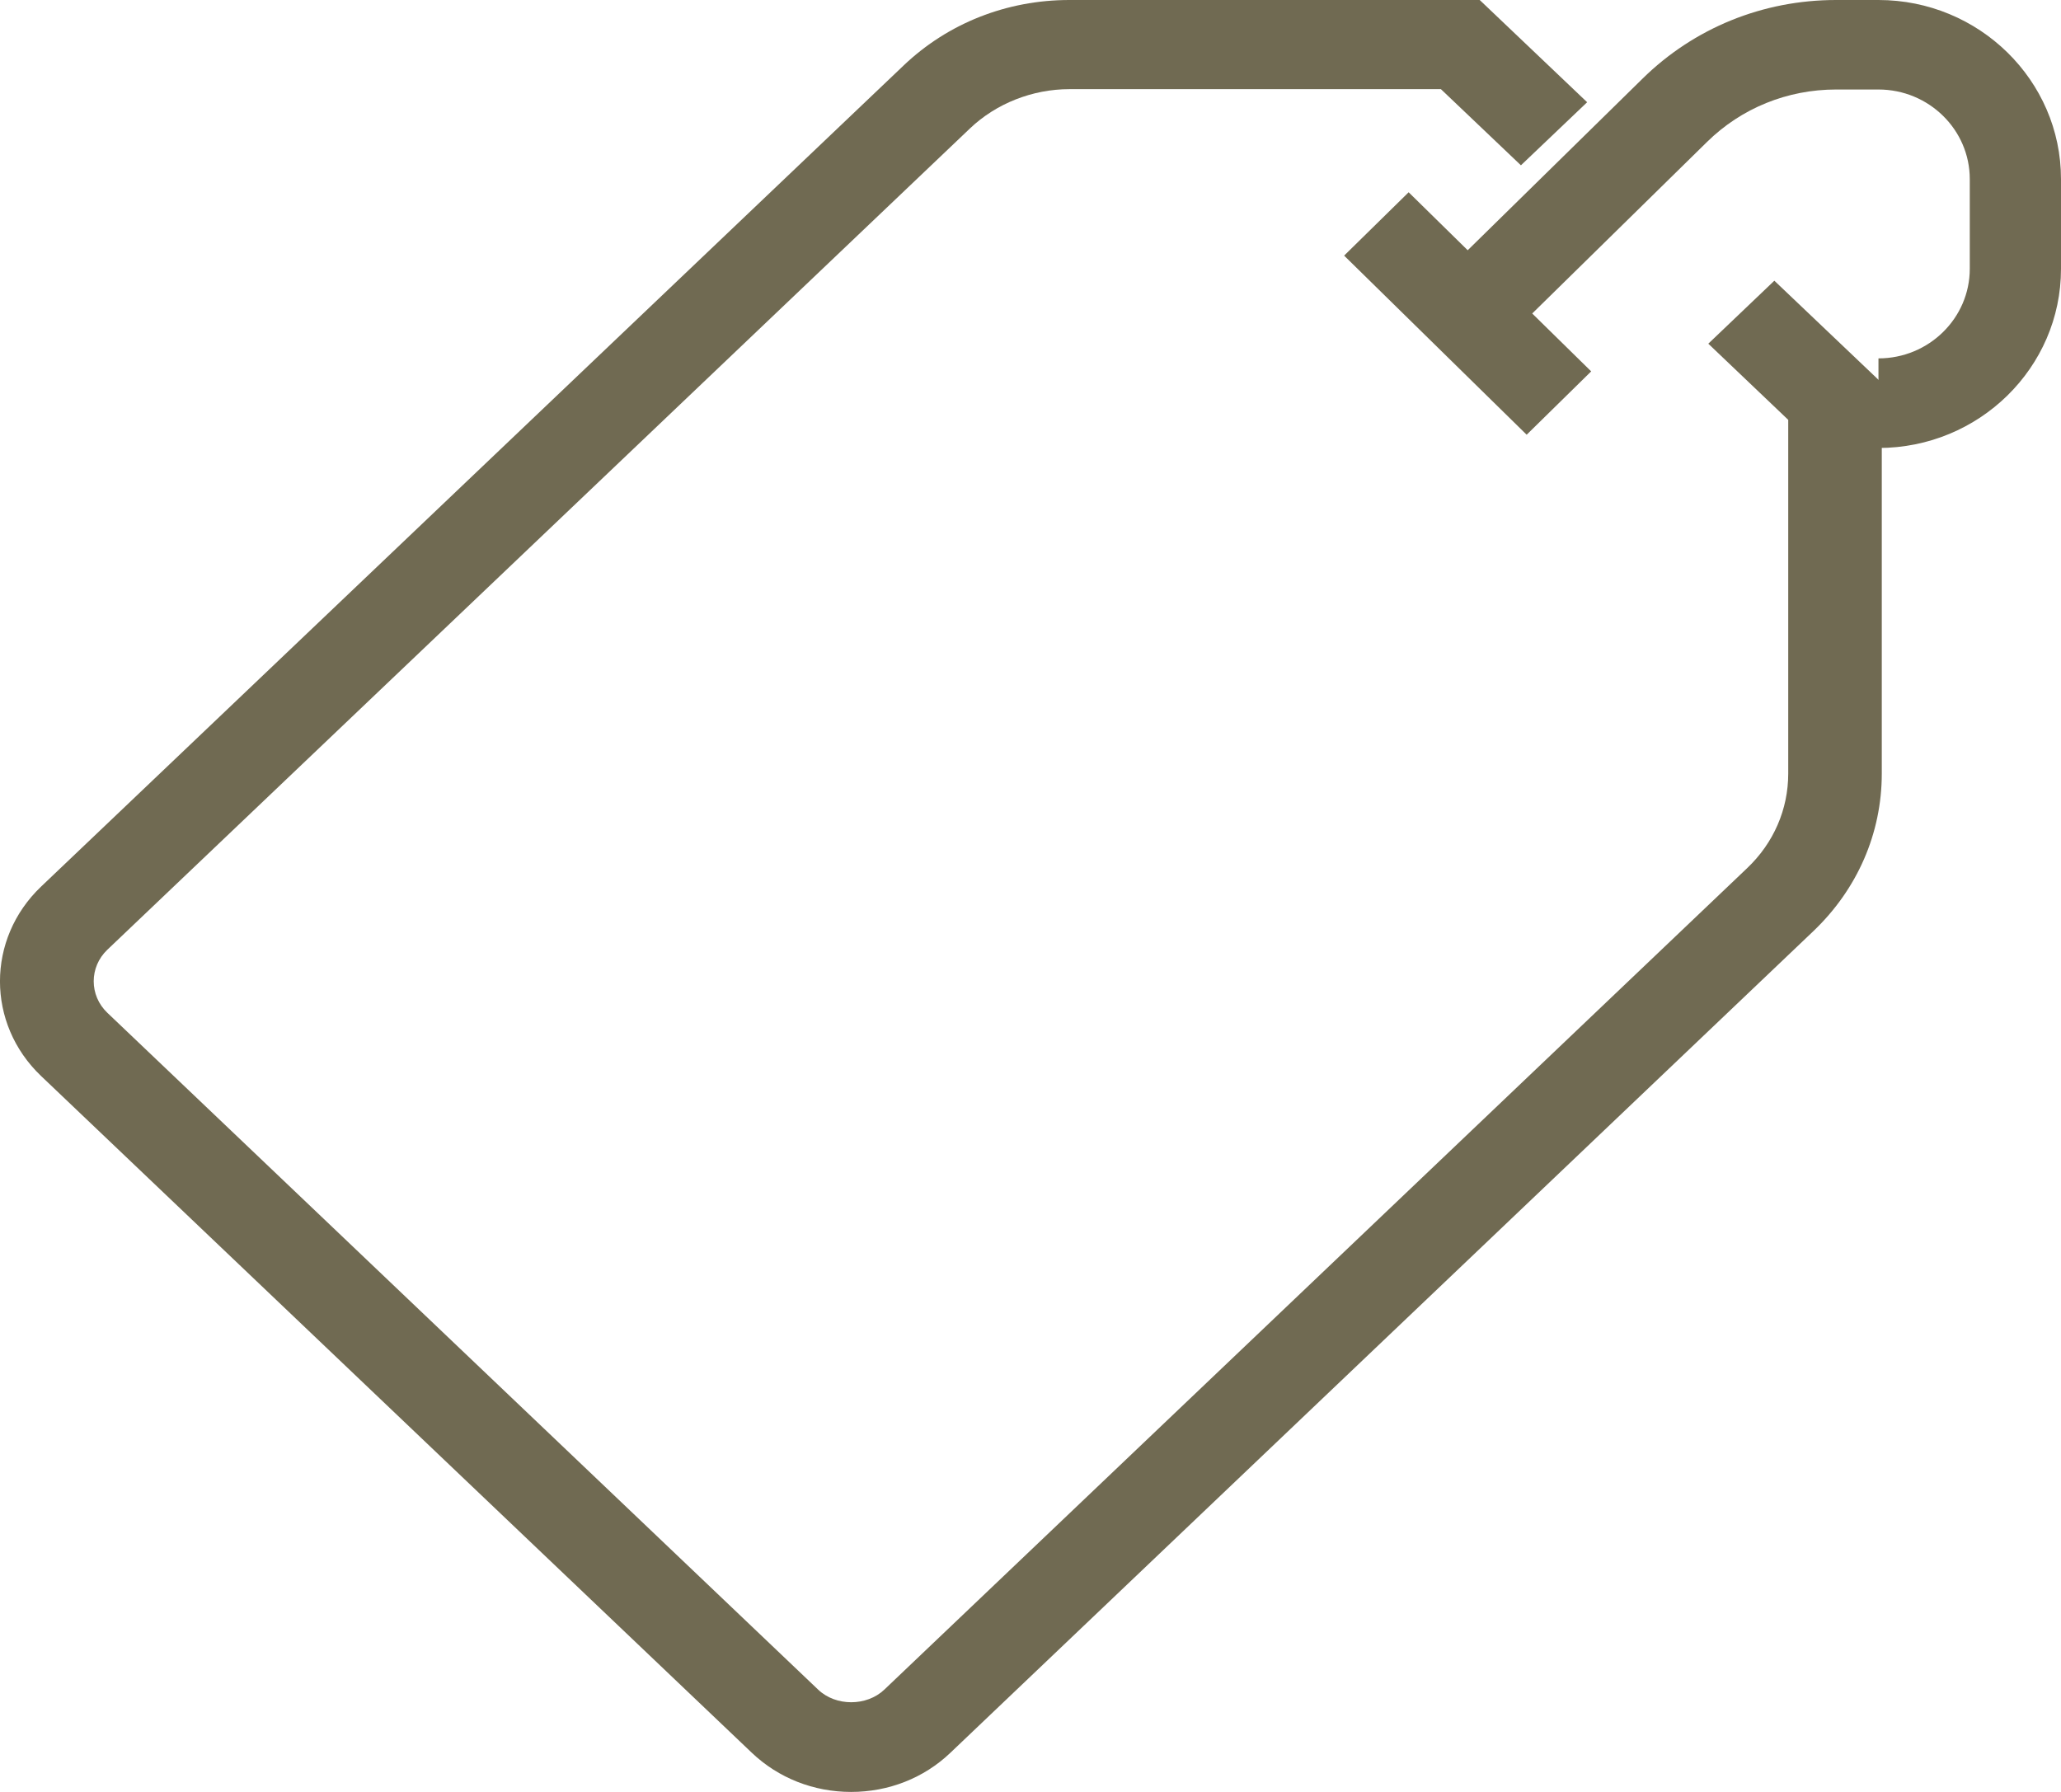
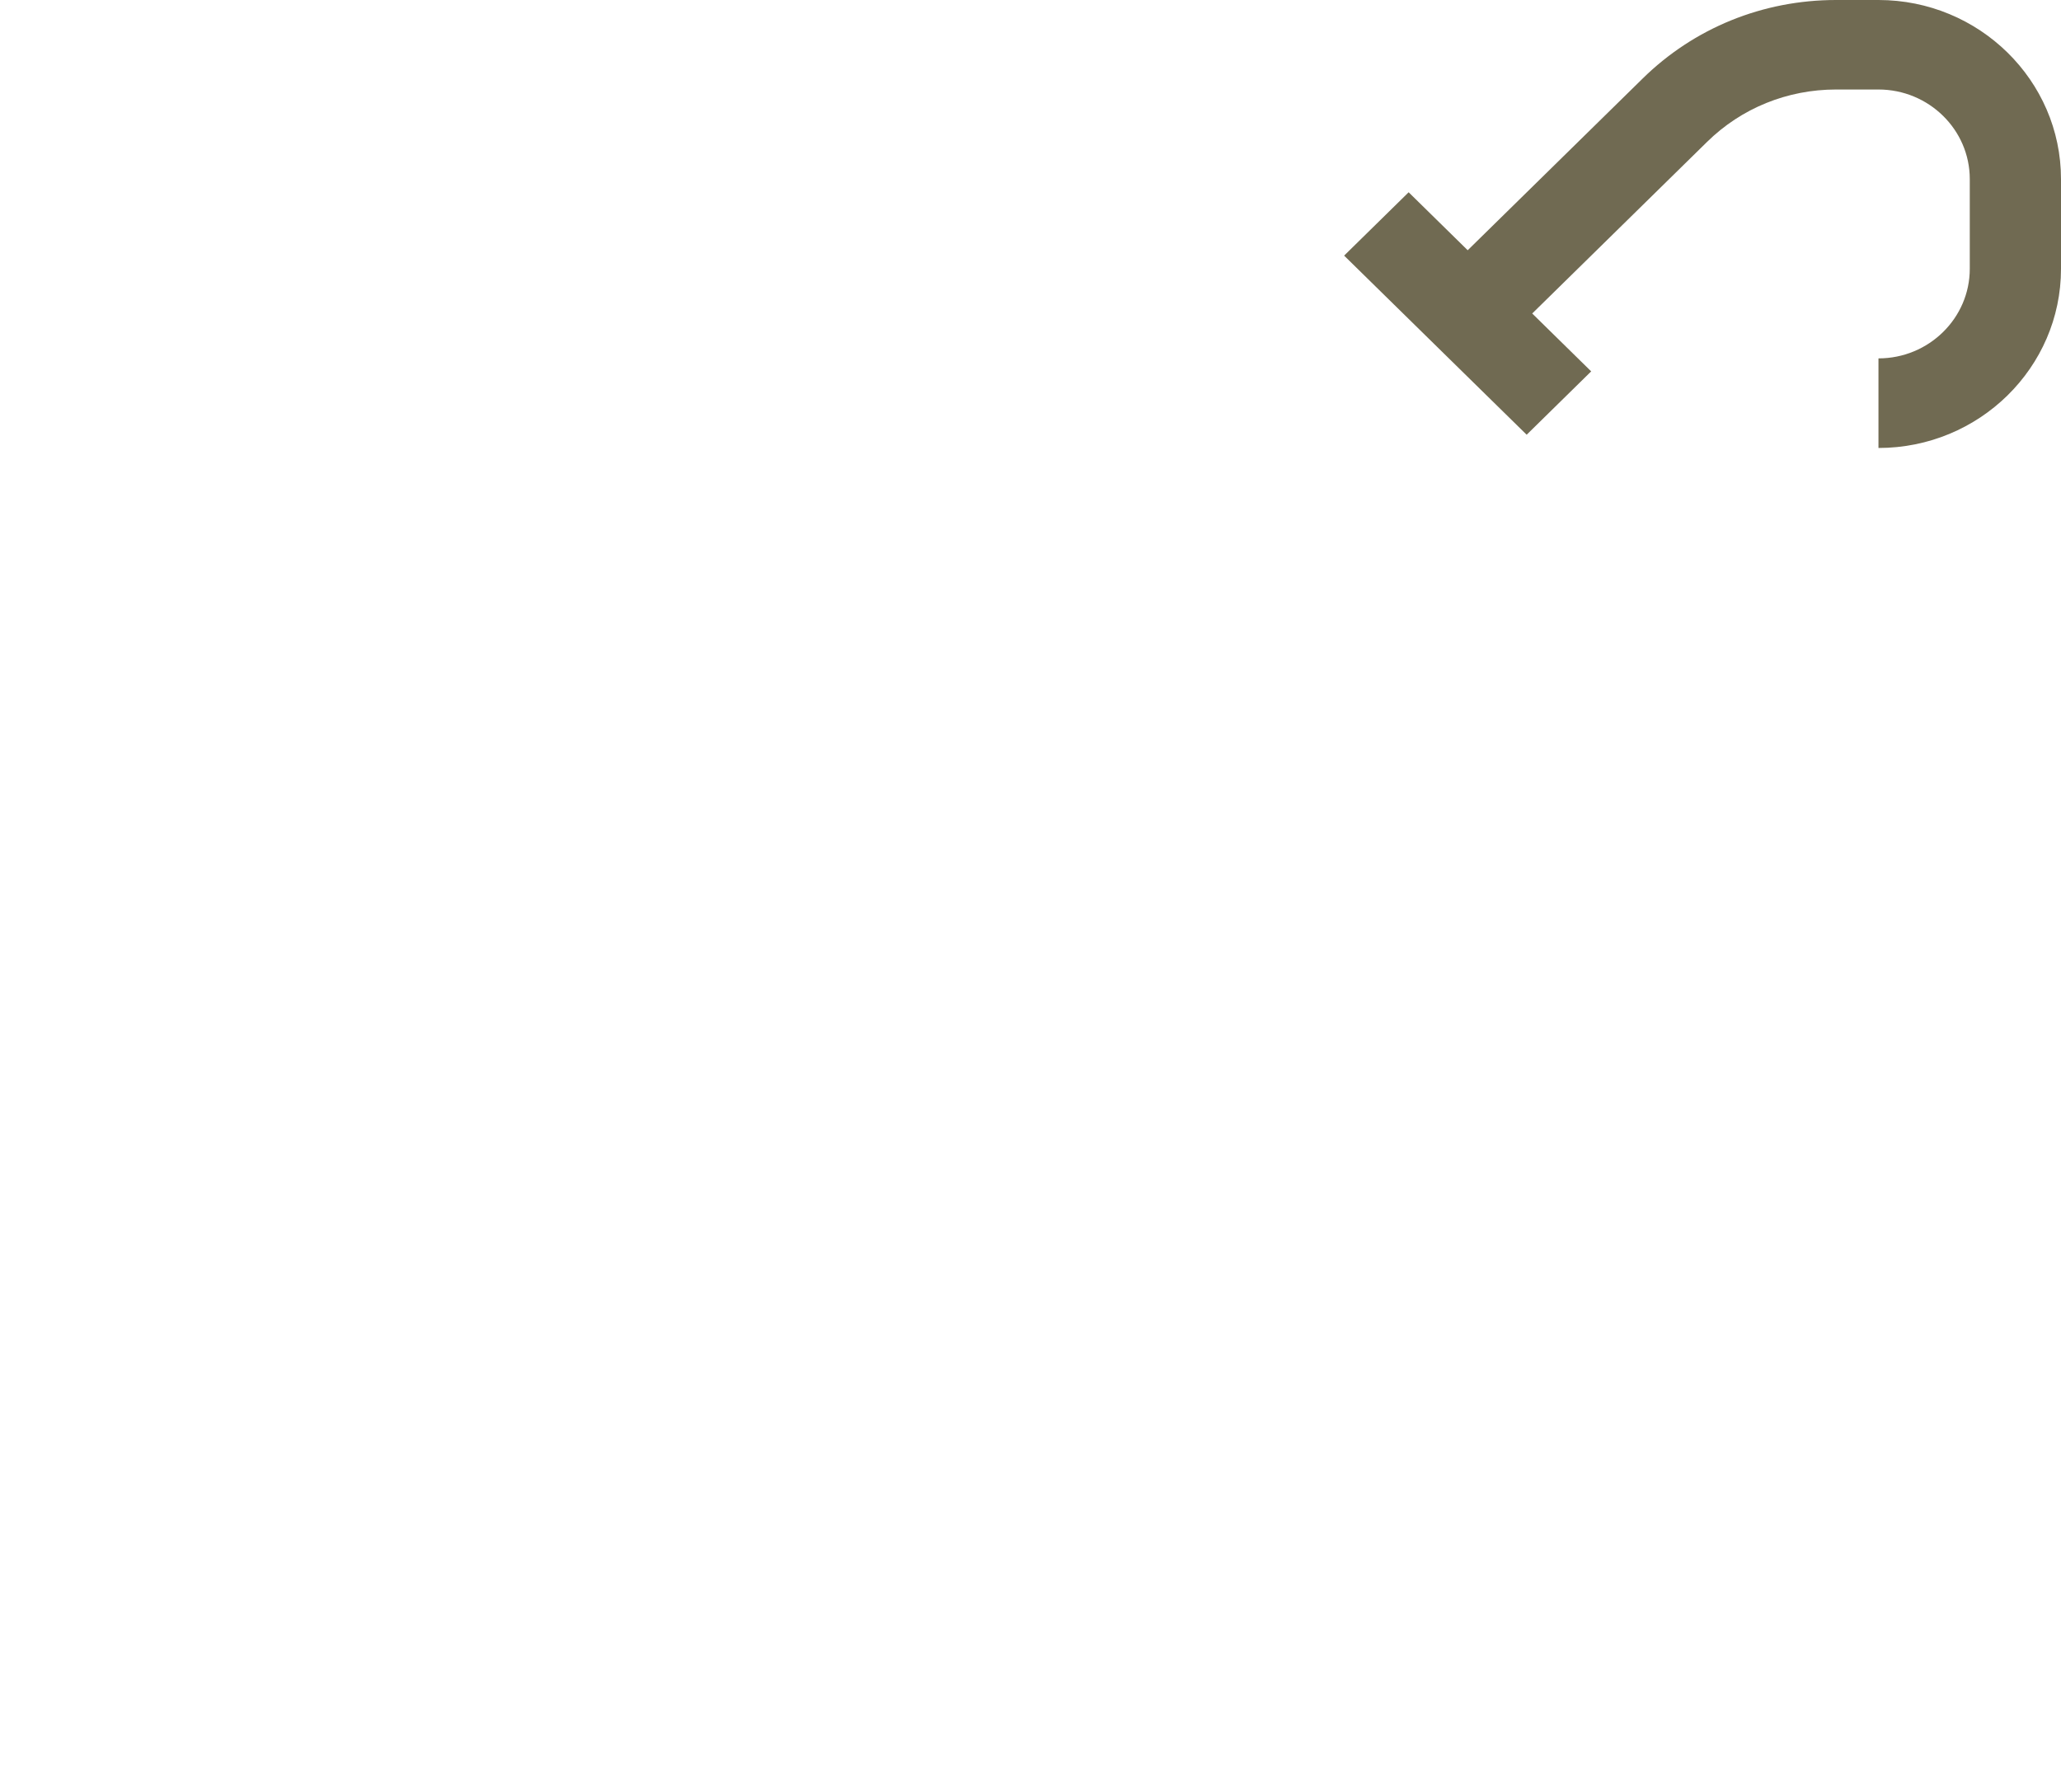
<svg xmlns="http://www.w3.org/2000/svg" width="23px" height="20px" viewBox="0 0 23 20" version="1.1">
  <title>tag</title>
  <g id="Produits" stroke="none" stroke-width="1" fill="none" fill-rule="evenodd">
    <g id="design-produit-v3" transform="translate(-835, -322)" fill="#706A52" fill-rule="nonzero">
      <g id="fiche-produit" transform="translate(150, 232)">
        <g id="tag" transform="translate(685, 90)">
          <path d="M20.963,0 L20.49,0 C19.673,0 18.905,0.312 18.329,0.879 L16.379,2.793 L15.72,2.146 L15,2.853 L17.037,4.852 L17.757,4.145 L17.099,3.499 L19.049,1.585 C19.433,1.207 19.946,0.999 20.49,0.999 L20.963,0.999 C21.525,0.999 21.982,1.448 21.982,1.999 L21.982,3 C21.982,3.551 21.525,4 20.963,4 L20.963,5 C22.086,5 23,4.103 23,3.001 L23,1.999 C23,0.897 22.086,0 20.963,0 Z" id="Path" />
-           <path d="M19.064,3.836 L19.956,4.686 L19.956,8.634 C19.956,9.034 19.793,9.409 19.497,9.69 L9.869,18.858 C9.671,19.046 9.327,19.046 9.13,18.858 L1.198,11.304 C0.995,11.11 0.995,10.794 1.198,10.6 L10.825,1.433 C11.117,1.155 11.522,0.995 11.934,0.995 L16.08,0.995 L16.973,1.845 L17.712,1.141 L16.513,0 L11.934,0 C11.236,0 10.58,0.259 10.086,0.729 L0.458,9.896 C-0.153,10.479 -0.153,11.426 0.458,12.009 L8.389,19.562 C8.686,19.845 9.08,20 9.498,20 C9.917,20 10.311,19.845 10.607,19.562 L20.234,10.395 C20.728,9.925 21,9.3 21,8.634 L21,4.274 L19.801,3.133 L19.064,3.836 Z" id="Path" />
        </g>
      </g>
    </g>
  </g>
</svg>